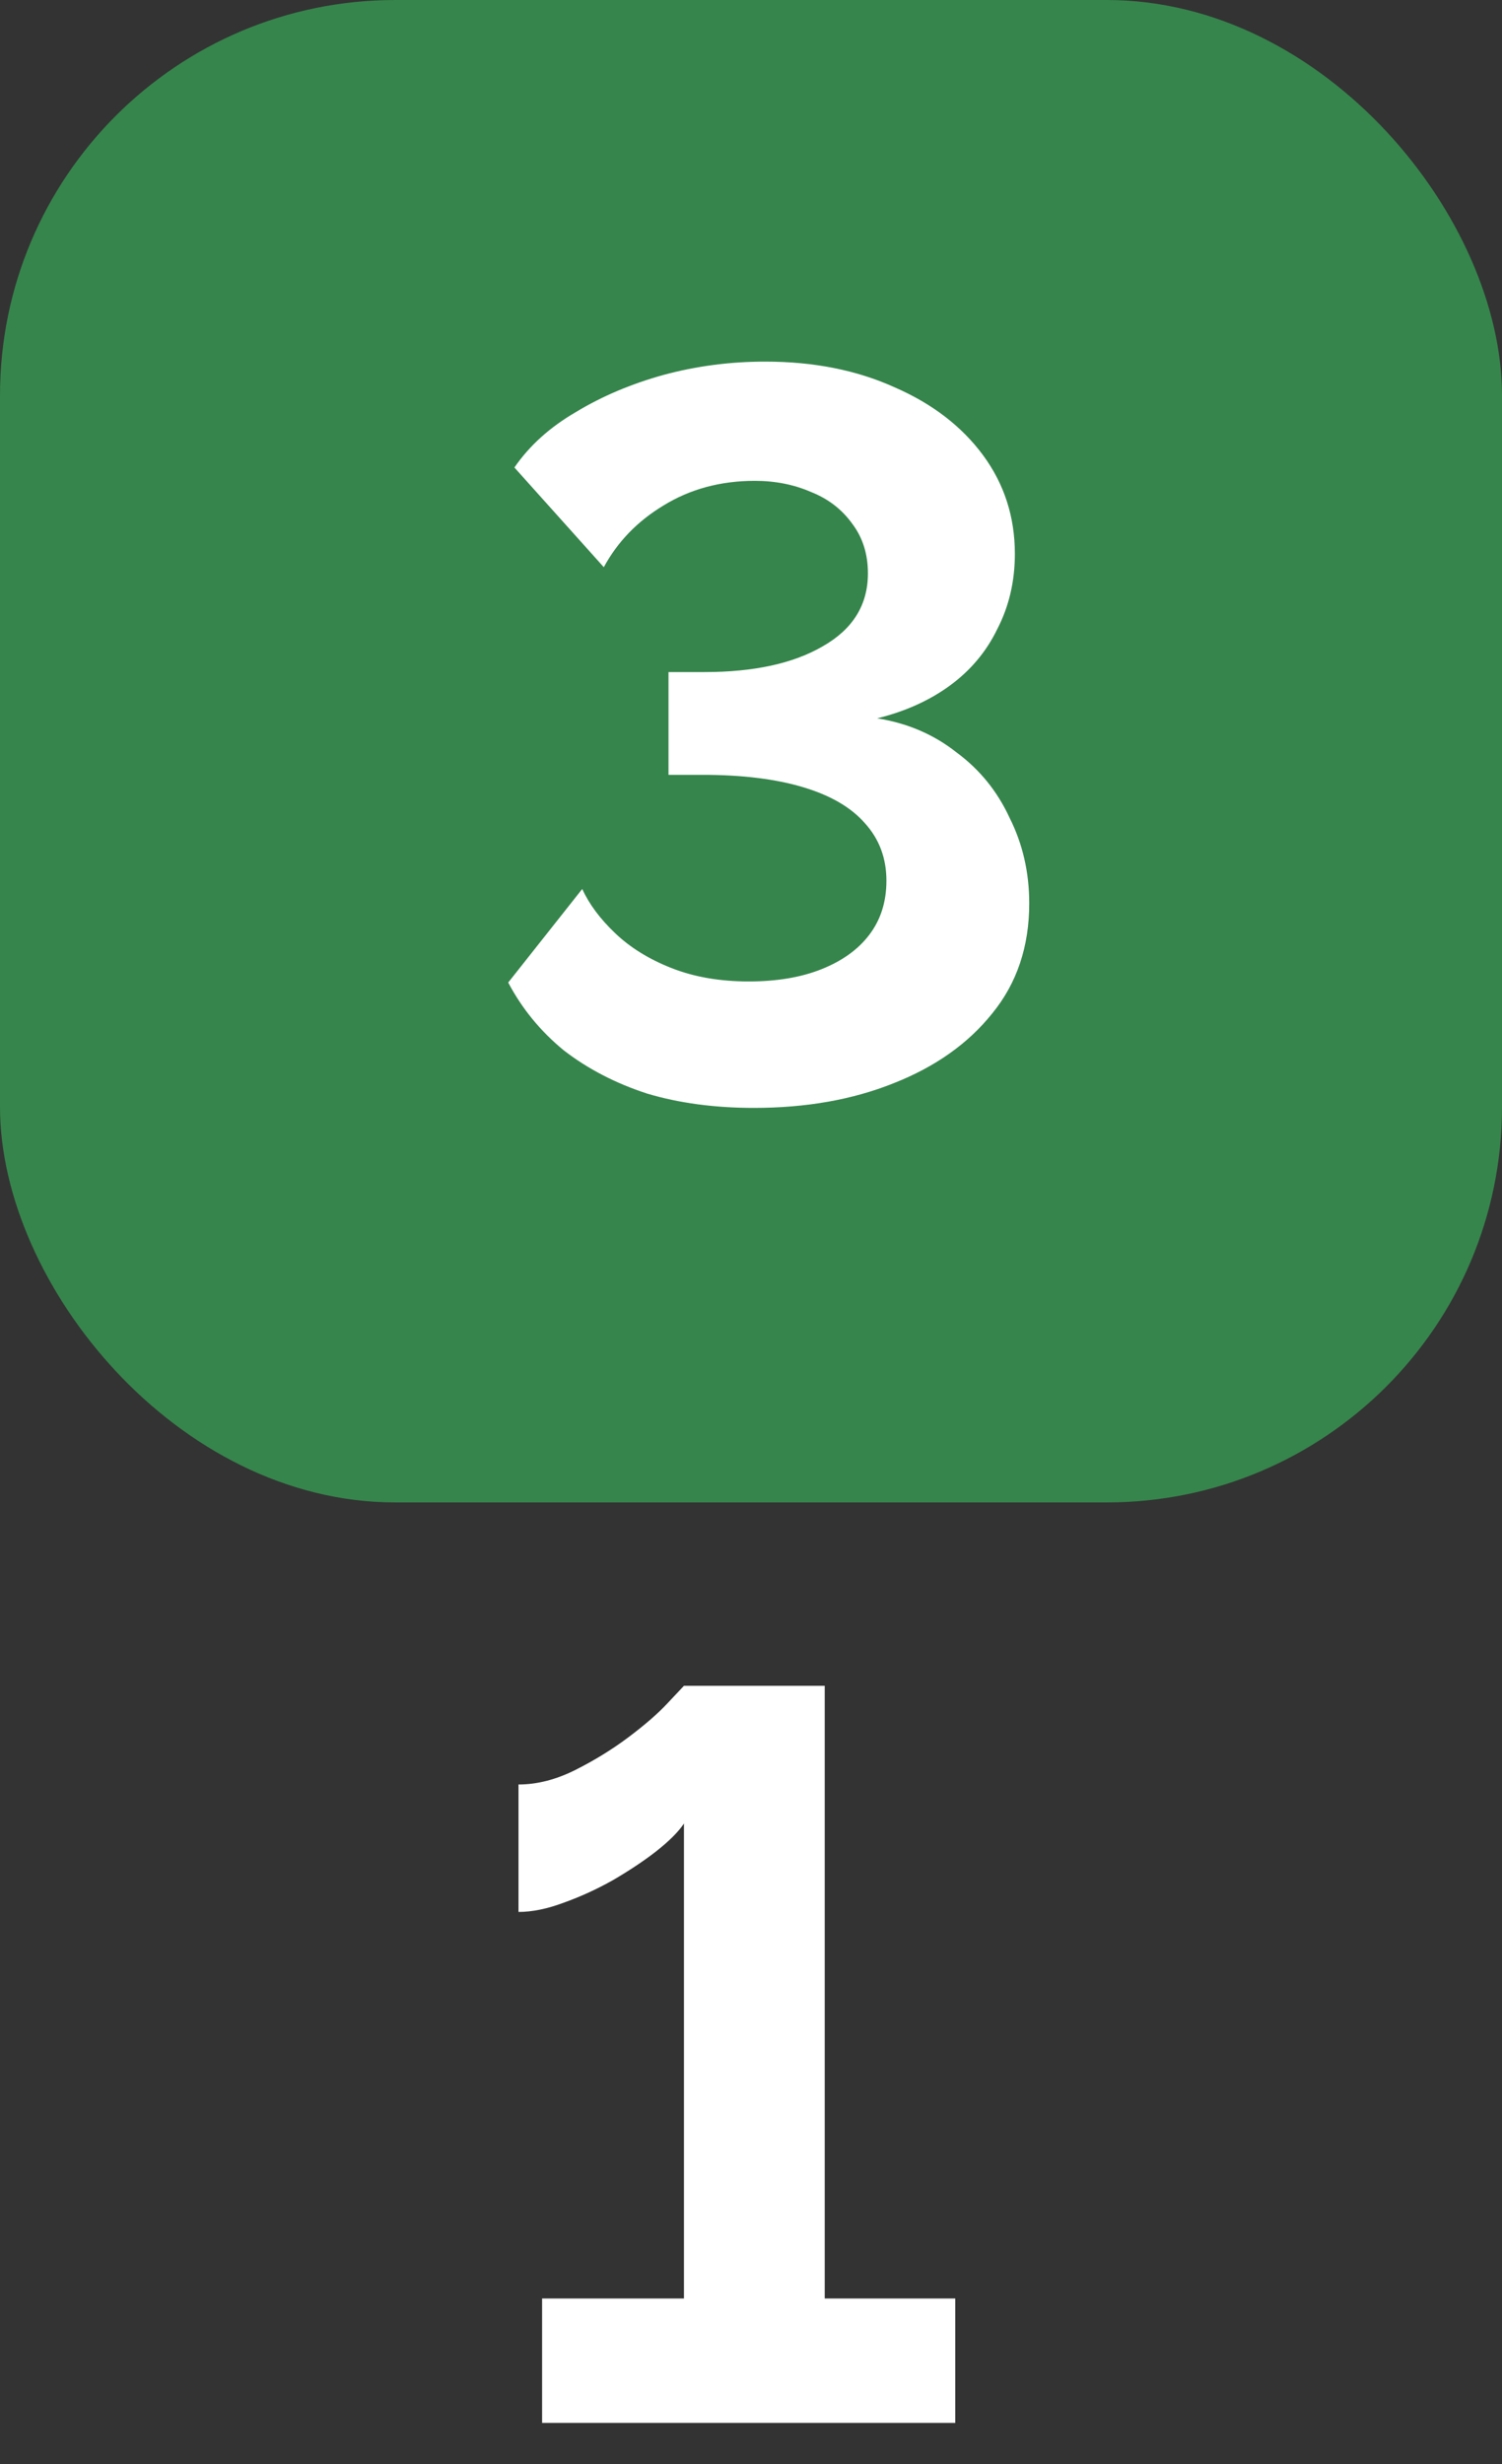
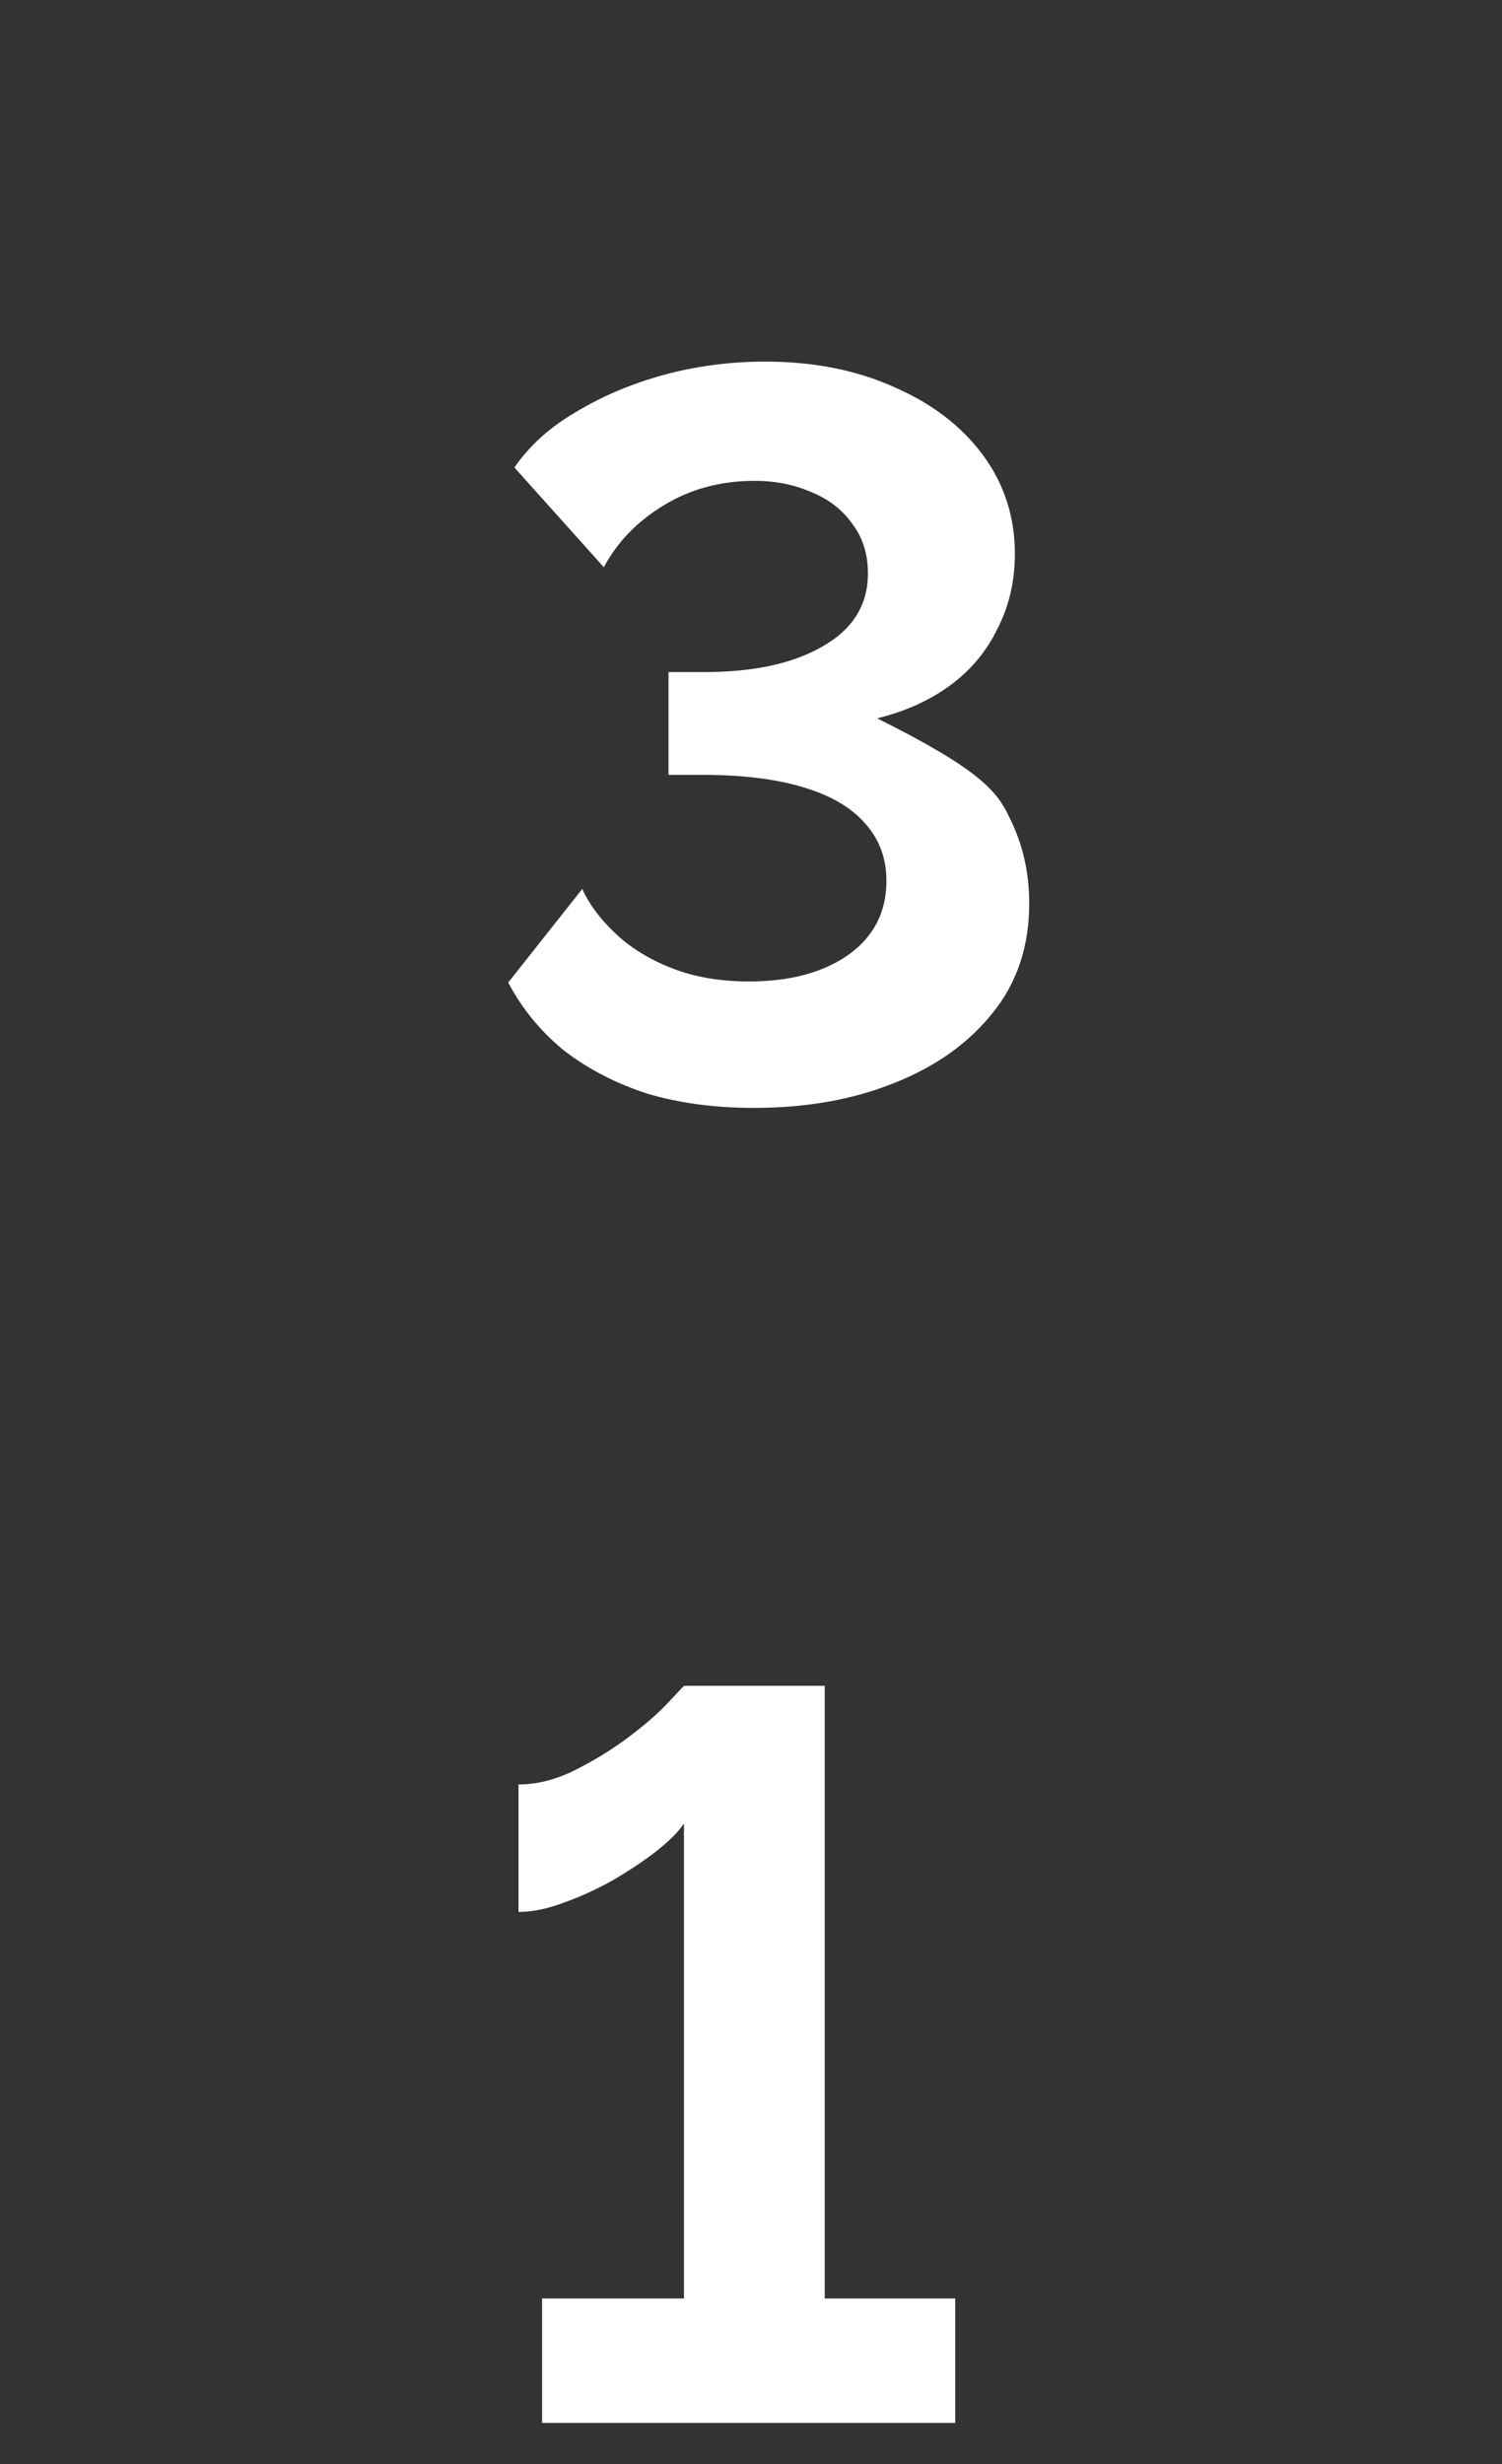
<svg xmlns="http://www.w3.org/2000/svg" width="25" height="41" viewBox="0 0 25 41" fill="none">
  <rect x="0" y="0" width="25" height="41" fill="#333333" stroke="none" />
-   <rect width="25" height="25" rx="6.579" fill="#36854C" />
-   <path d="M12.547 18.435C11.897 18.435 11.304 18.356 10.768 18.196C10.244 18.025 9.782 17.785 9.383 17.477C8.995 17.158 8.687 16.782 8.459 16.349L9.691 14.792C9.805 15.043 9.987 15.288 10.238 15.527C10.489 15.767 10.802 15.961 11.179 16.109C11.555 16.257 11.983 16.331 12.462 16.331C12.929 16.331 13.334 16.263 13.676 16.126C14.018 15.989 14.28 15.801 14.463 15.562C14.657 15.311 14.754 15.009 14.754 14.655C14.754 14.279 14.634 13.96 14.395 13.697C14.166 13.435 13.824 13.235 13.368 13.099C12.912 12.962 12.353 12.893 11.692 12.893H11.127V11.183H11.726C12.547 11.183 13.203 11.04 13.693 10.755C14.195 10.47 14.446 10.065 14.446 9.541C14.446 9.221 14.36 8.948 14.189 8.72C14.018 8.48 13.79 8.303 13.505 8.189C13.22 8.064 12.906 8.001 12.564 8.001C11.994 8.001 11.487 8.138 11.042 8.412C10.609 8.674 10.278 9.016 10.05 9.438L8.562 7.779C8.813 7.414 9.155 7.106 9.588 6.855C10.021 6.593 10.506 6.388 11.042 6.239C11.589 6.091 12.154 6.017 12.735 6.017C13.545 6.017 14.263 6.16 14.891 6.445C15.518 6.718 16.008 7.095 16.362 7.574C16.715 8.053 16.892 8.6 16.892 9.216C16.892 9.672 16.795 10.088 16.601 10.464C16.419 10.841 16.156 11.154 15.814 11.405C15.472 11.656 15.067 11.838 14.6 11.953C15.101 12.032 15.541 12.22 15.917 12.517C16.305 12.802 16.601 13.167 16.806 13.612C17.023 14.045 17.131 14.518 17.131 15.031C17.131 15.75 16.926 16.36 16.516 16.862C16.116 17.363 15.569 17.751 14.873 18.025C14.189 18.299 13.414 18.435 12.547 18.435ZM15.9 38.246V40.316H9.023V38.246H11.384V30.343C11.293 30.48 11.139 30.634 10.922 30.805C10.717 30.965 10.477 31.124 10.204 31.284C9.941 31.432 9.668 31.558 9.383 31.66C9.109 31.763 8.858 31.814 8.63 31.814V29.693C8.938 29.693 9.252 29.613 9.571 29.454C9.89 29.294 10.187 29.112 10.46 28.907C10.734 28.701 10.951 28.513 11.11 28.342C11.281 28.16 11.373 28.063 11.384 28.051H13.727V38.246H15.9Z" fill="white" />
+   <path d="M12.547 18.435C11.897 18.435 11.304 18.356 10.768 18.196C10.244 18.025 9.782 17.785 9.383 17.477C8.995 17.158 8.687 16.782 8.459 16.349L9.691 14.792C9.805 15.043 9.987 15.288 10.238 15.527C10.489 15.767 10.802 15.961 11.179 16.109C11.555 16.257 11.983 16.331 12.462 16.331C12.929 16.331 13.334 16.263 13.676 16.126C14.018 15.989 14.28 15.801 14.463 15.562C14.657 15.311 14.754 15.009 14.754 14.655C14.754 14.279 14.634 13.96 14.395 13.697C14.166 13.435 13.824 13.235 13.368 13.099C12.912 12.962 12.353 12.893 11.692 12.893H11.127V11.183H11.726C12.547 11.183 13.203 11.04 13.693 10.755C14.195 10.47 14.446 10.065 14.446 9.541C14.446 9.221 14.36 8.948 14.189 8.72C14.018 8.48 13.79 8.303 13.505 8.189C13.22 8.064 12.906 8.001 12.564 8.001C11.994 8.001 11.487 8.138 11.042 8.412C10.609 8.674 10.278 9.016 10.05 9.438L8.562 7.779C8.813 7.414 9.155 7.106 9.588 6.855C10.021 6.593 10.506 6.388 11.042 6.239C11.589 6.091 12.154 6.017 12.735 6.017C13.545 6.017 14.263 6.16 14.891 6.445C15.518 6.718 16.008 7.095 16.362 7.574C16.715 8.053 16.892 8.6 16.892 9.216C16.892 9.672 16.795 10.088 16.601 10.464C16.419 10.841 16.156 11.154 15.814 11.405C15.472 11.656 15.067 11.838 14.6 11.953C16.305 12.802 16.601 13.167 16.806 13.612C17.023 14.045 17.131 14.518 17.131 15.031C17.131 15.75 16.926 16.36 16.516 16.862C16.116 17.363 15.569 17.751 14.873 18.025C14.189 18.299 13.414 18.435 12.547 18.435ZM15.9 38.246V40.316H9.023V38.246H11.384V30.343C11.293 30.48 11.139 30.634 10.922 30.805C10.717 30.965 10.477 31.124 10.204 31.284C9.941 31.432 9.668 31.558 9.383 31.66C9.109 31.763 8.858 31.814 8.63 31.814V29.693C8.938 29.693 9.252 29.613 9.571 29.454C9.89 29.294 10.187 29.112 10.46 28.907C10.734 28.701 10.951 28.513 11.11 28.342C11.281 28.16 11.373 28.063 11.384 28.051H13.727V38.246H15.9Z" fill="white" />
</svg>